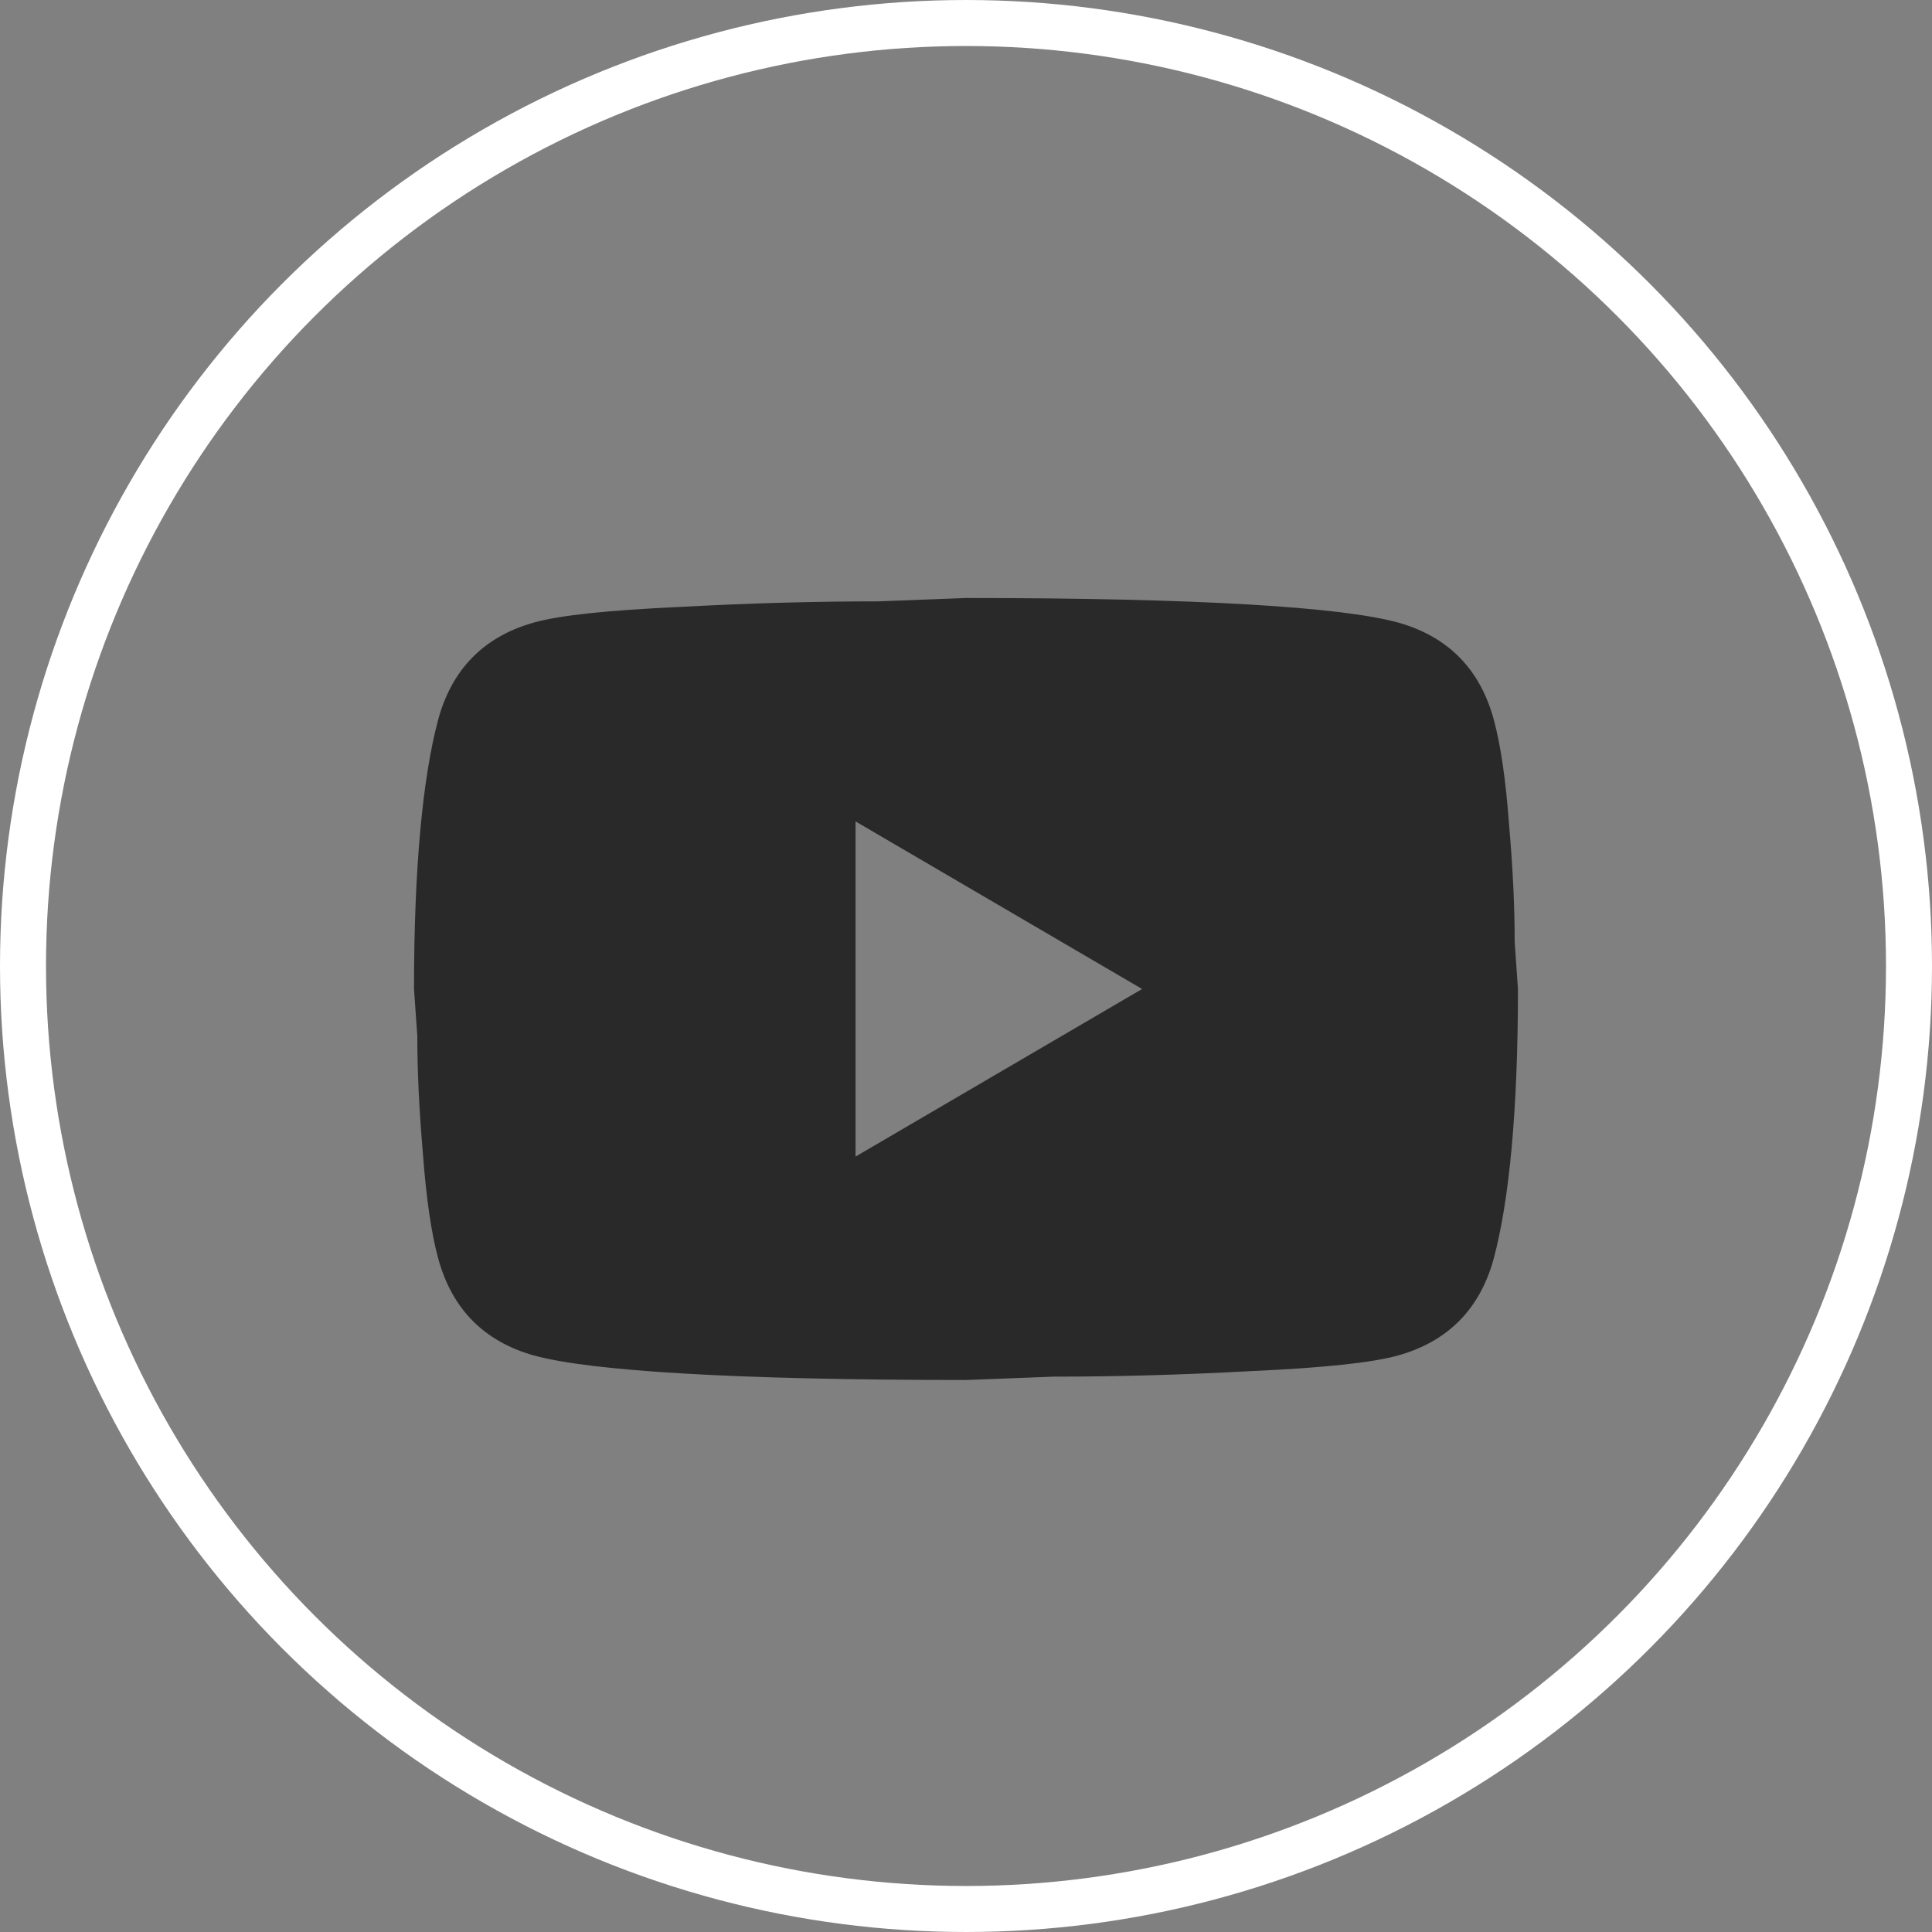
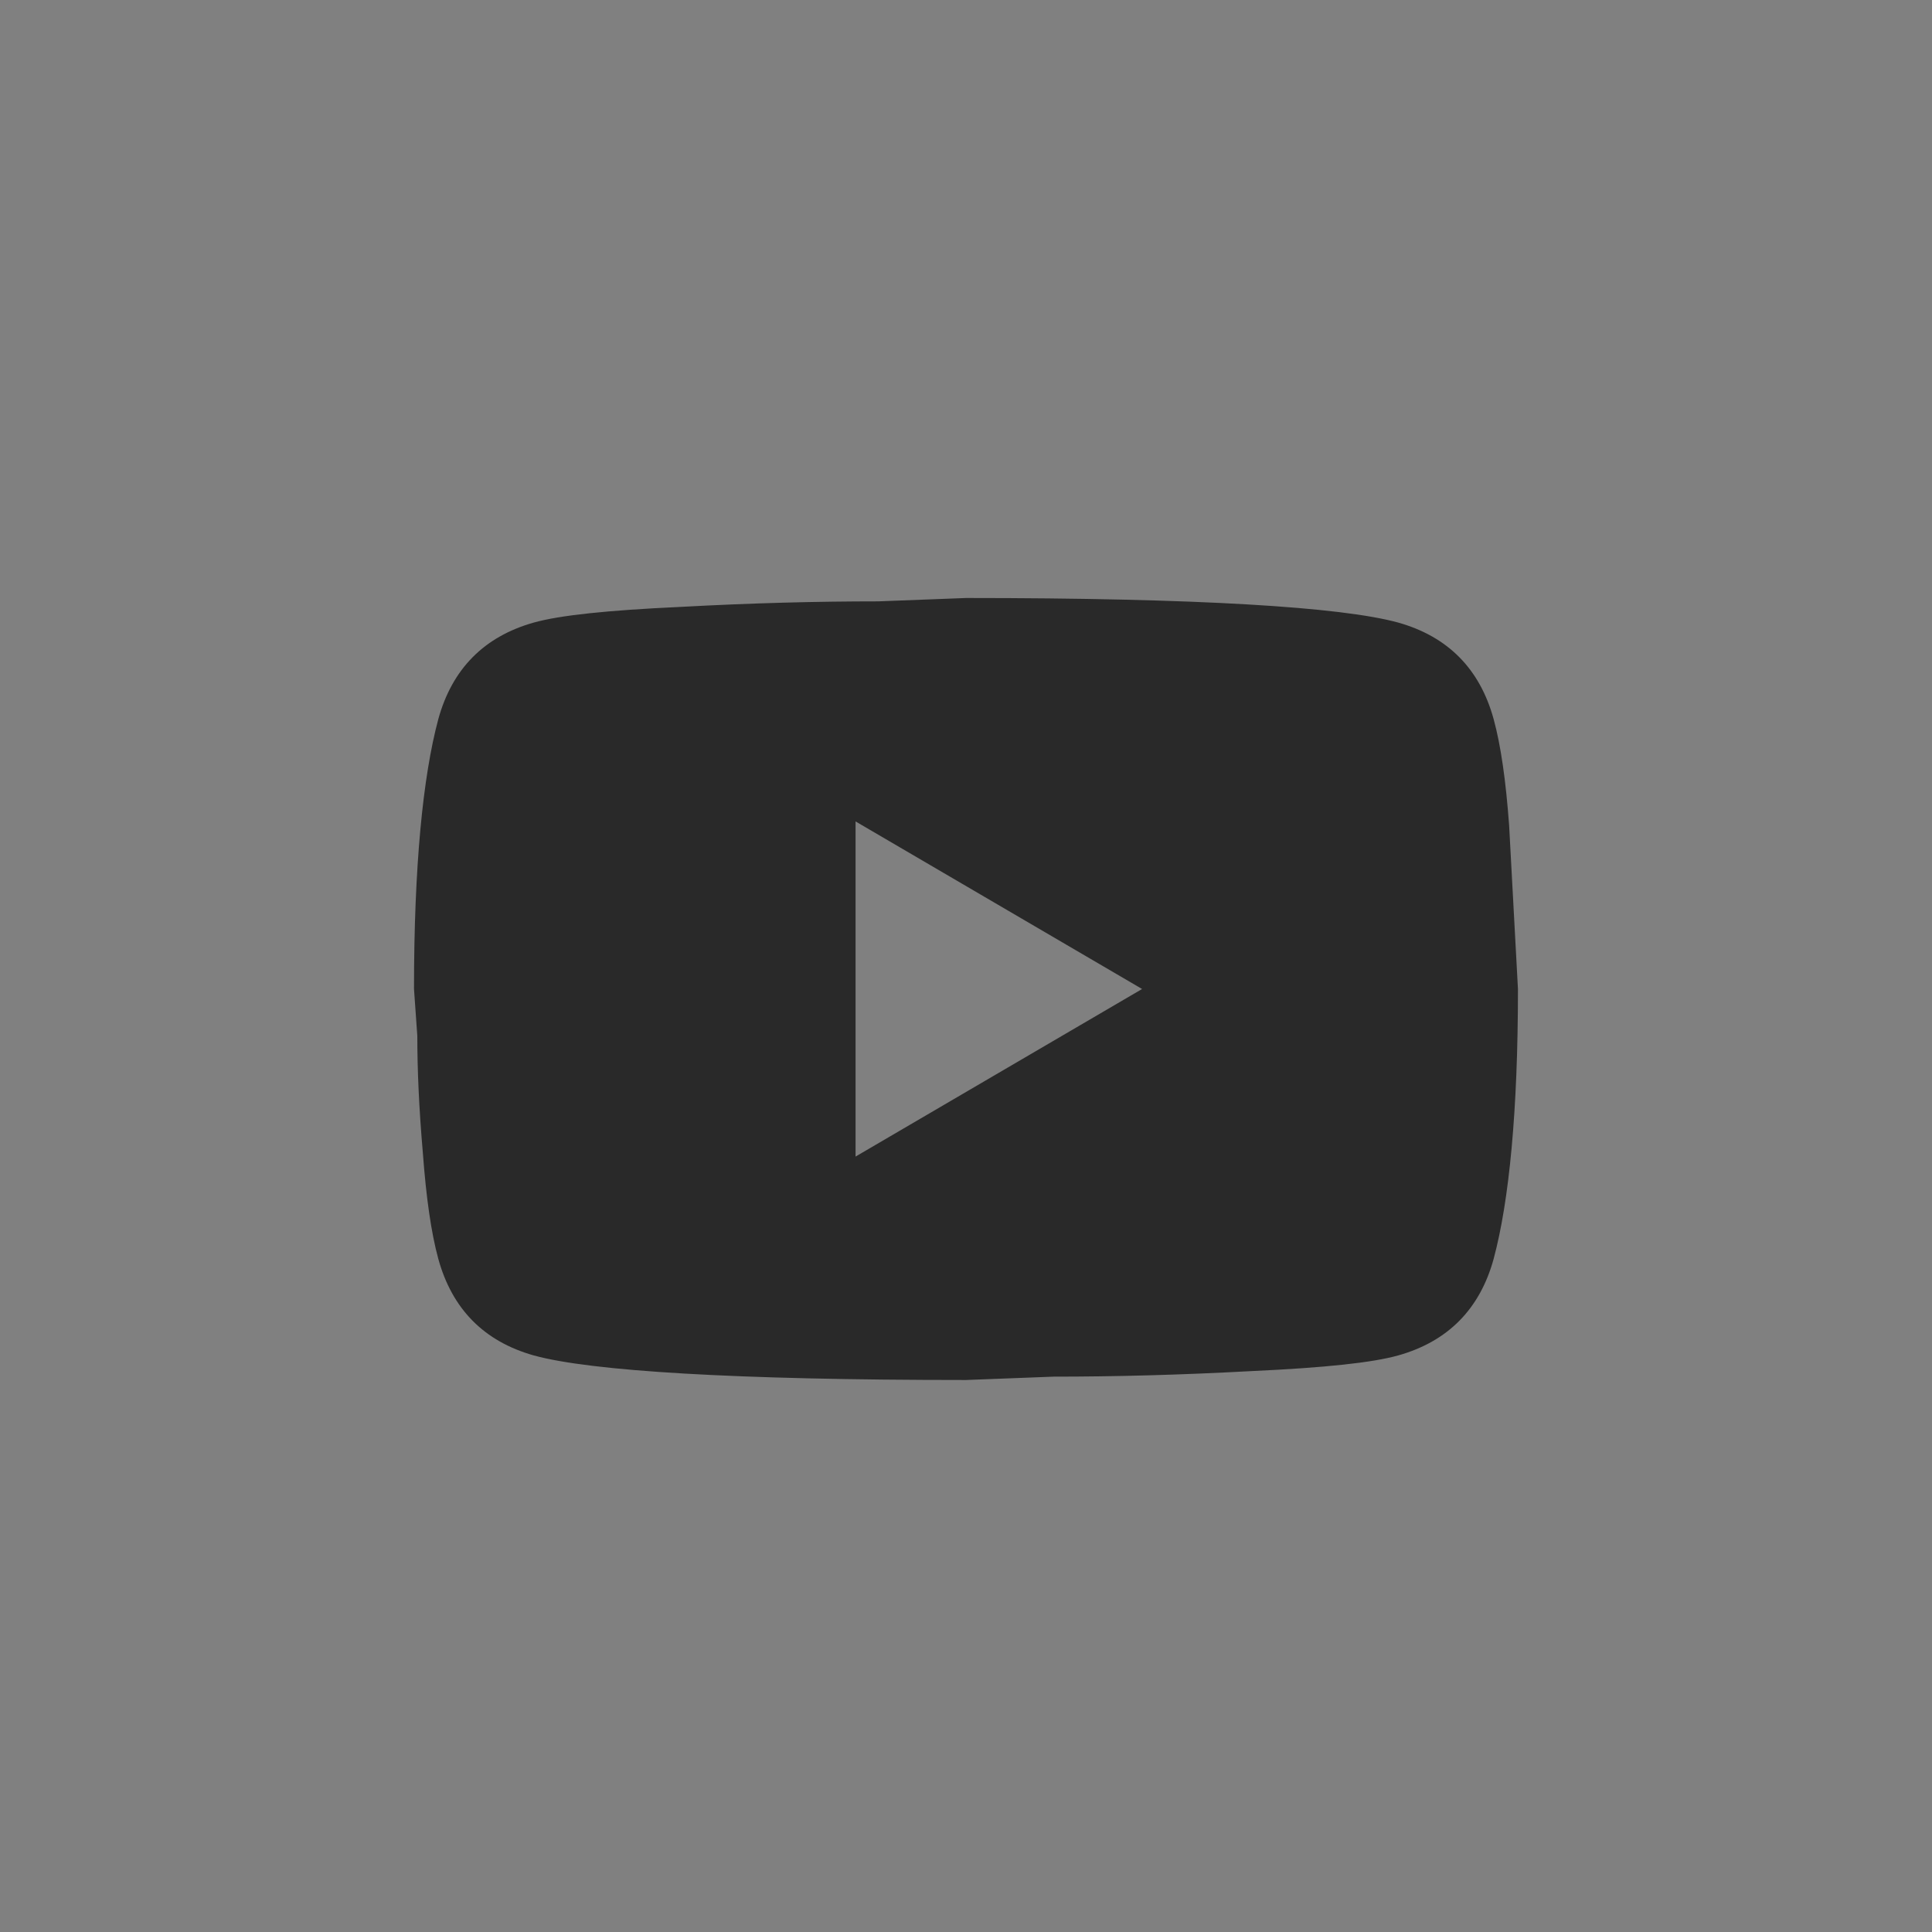
<svg xmlns="http://www.w3.org/2000/svg" width="42" height="42" viewBox="0 0 42 42" fill="none">
  <rect x="0" y="0" width="42" height="42" fill="#808080" stroke="none" />
-   <circle cx="21" cy="21" r="20.5" stroke="white" />
-   <path d="M18.599 25.143L24.828 21.5L18.599 17.857V25.143ZM32.471 15.635C32.627 16.206 32.736 16.971 32.807 17.942C32.892 18.914 32.928 19.751 32.928 20.48L32.999 21.5C32.999 24.159 32.807 26.114 32.471 27.365C32.172 28.458 31.476 29.162 30.395 29.466C29.831 29.624 28.799 29.733 27.215 29.806C25.655 29.891 24.227 29.927 22.907 29.927L21 30C15.972 30 12.839 29.806 11.604 29.466C10.524 29.162 9.828 28.458 9.528 27.365C9.372 26.794 9.264 26.029 9.192 25.058C9.108 24.086 9.072 23.249 9.072 22.52L9 21.5C9 18.841 9.192 16.886 9.528 15.635C9.828 14.542 10.524 13.838 11.604 13.534C12.168 13.376 13.2 13.267 14.784 13.194C16.343 13.109 17.771 13.073 19.091 13.073L21 13C26.027 13 29.16 13.194 30.395 13.534C31.476 13.838 32.172 14.542 32.471 15.635Z" fill="#292929" />
+   <path d="M18.599 25.143L24.828 21.5L18.599 17.857V25.143ZM32.471 15.635C32.627 16.206 32.736 16.971 32.807 17.942L32.999 21.5C32.999 24.159 32.807 26.114 32.471 27.365C32.172 28.458 31.476 29.162 30.395 29.466C29.831 29.624 28.799 29.733 27.215 29.806C25.655 29.891 24.227 29.927 22.907 29.927L21 30C15.972 30 12.839 29.806 11.604 29.466C10.524 29.162 9.828 28.458 9.528 27.365C9.372 26.794 9.264 26.029 9.192 25.058C9.108 24.086 9.072 23.249 9.072 22.52L9 21.5C9 18.841 9.192 16.886 9.528 15.635C9.828 14.542 10.524 13.838 11.604 13.534C12.168 13.376 13.2 13.267 14.784 13.194C16.343 13.109 17.771 13.073 19.091 13.073L21 13C26.027 13 29.16 13.194 30.395 13.534C31.476 13.838 32.172 14.542 32.471 15.635Z" fill="#292929" />
</svg>